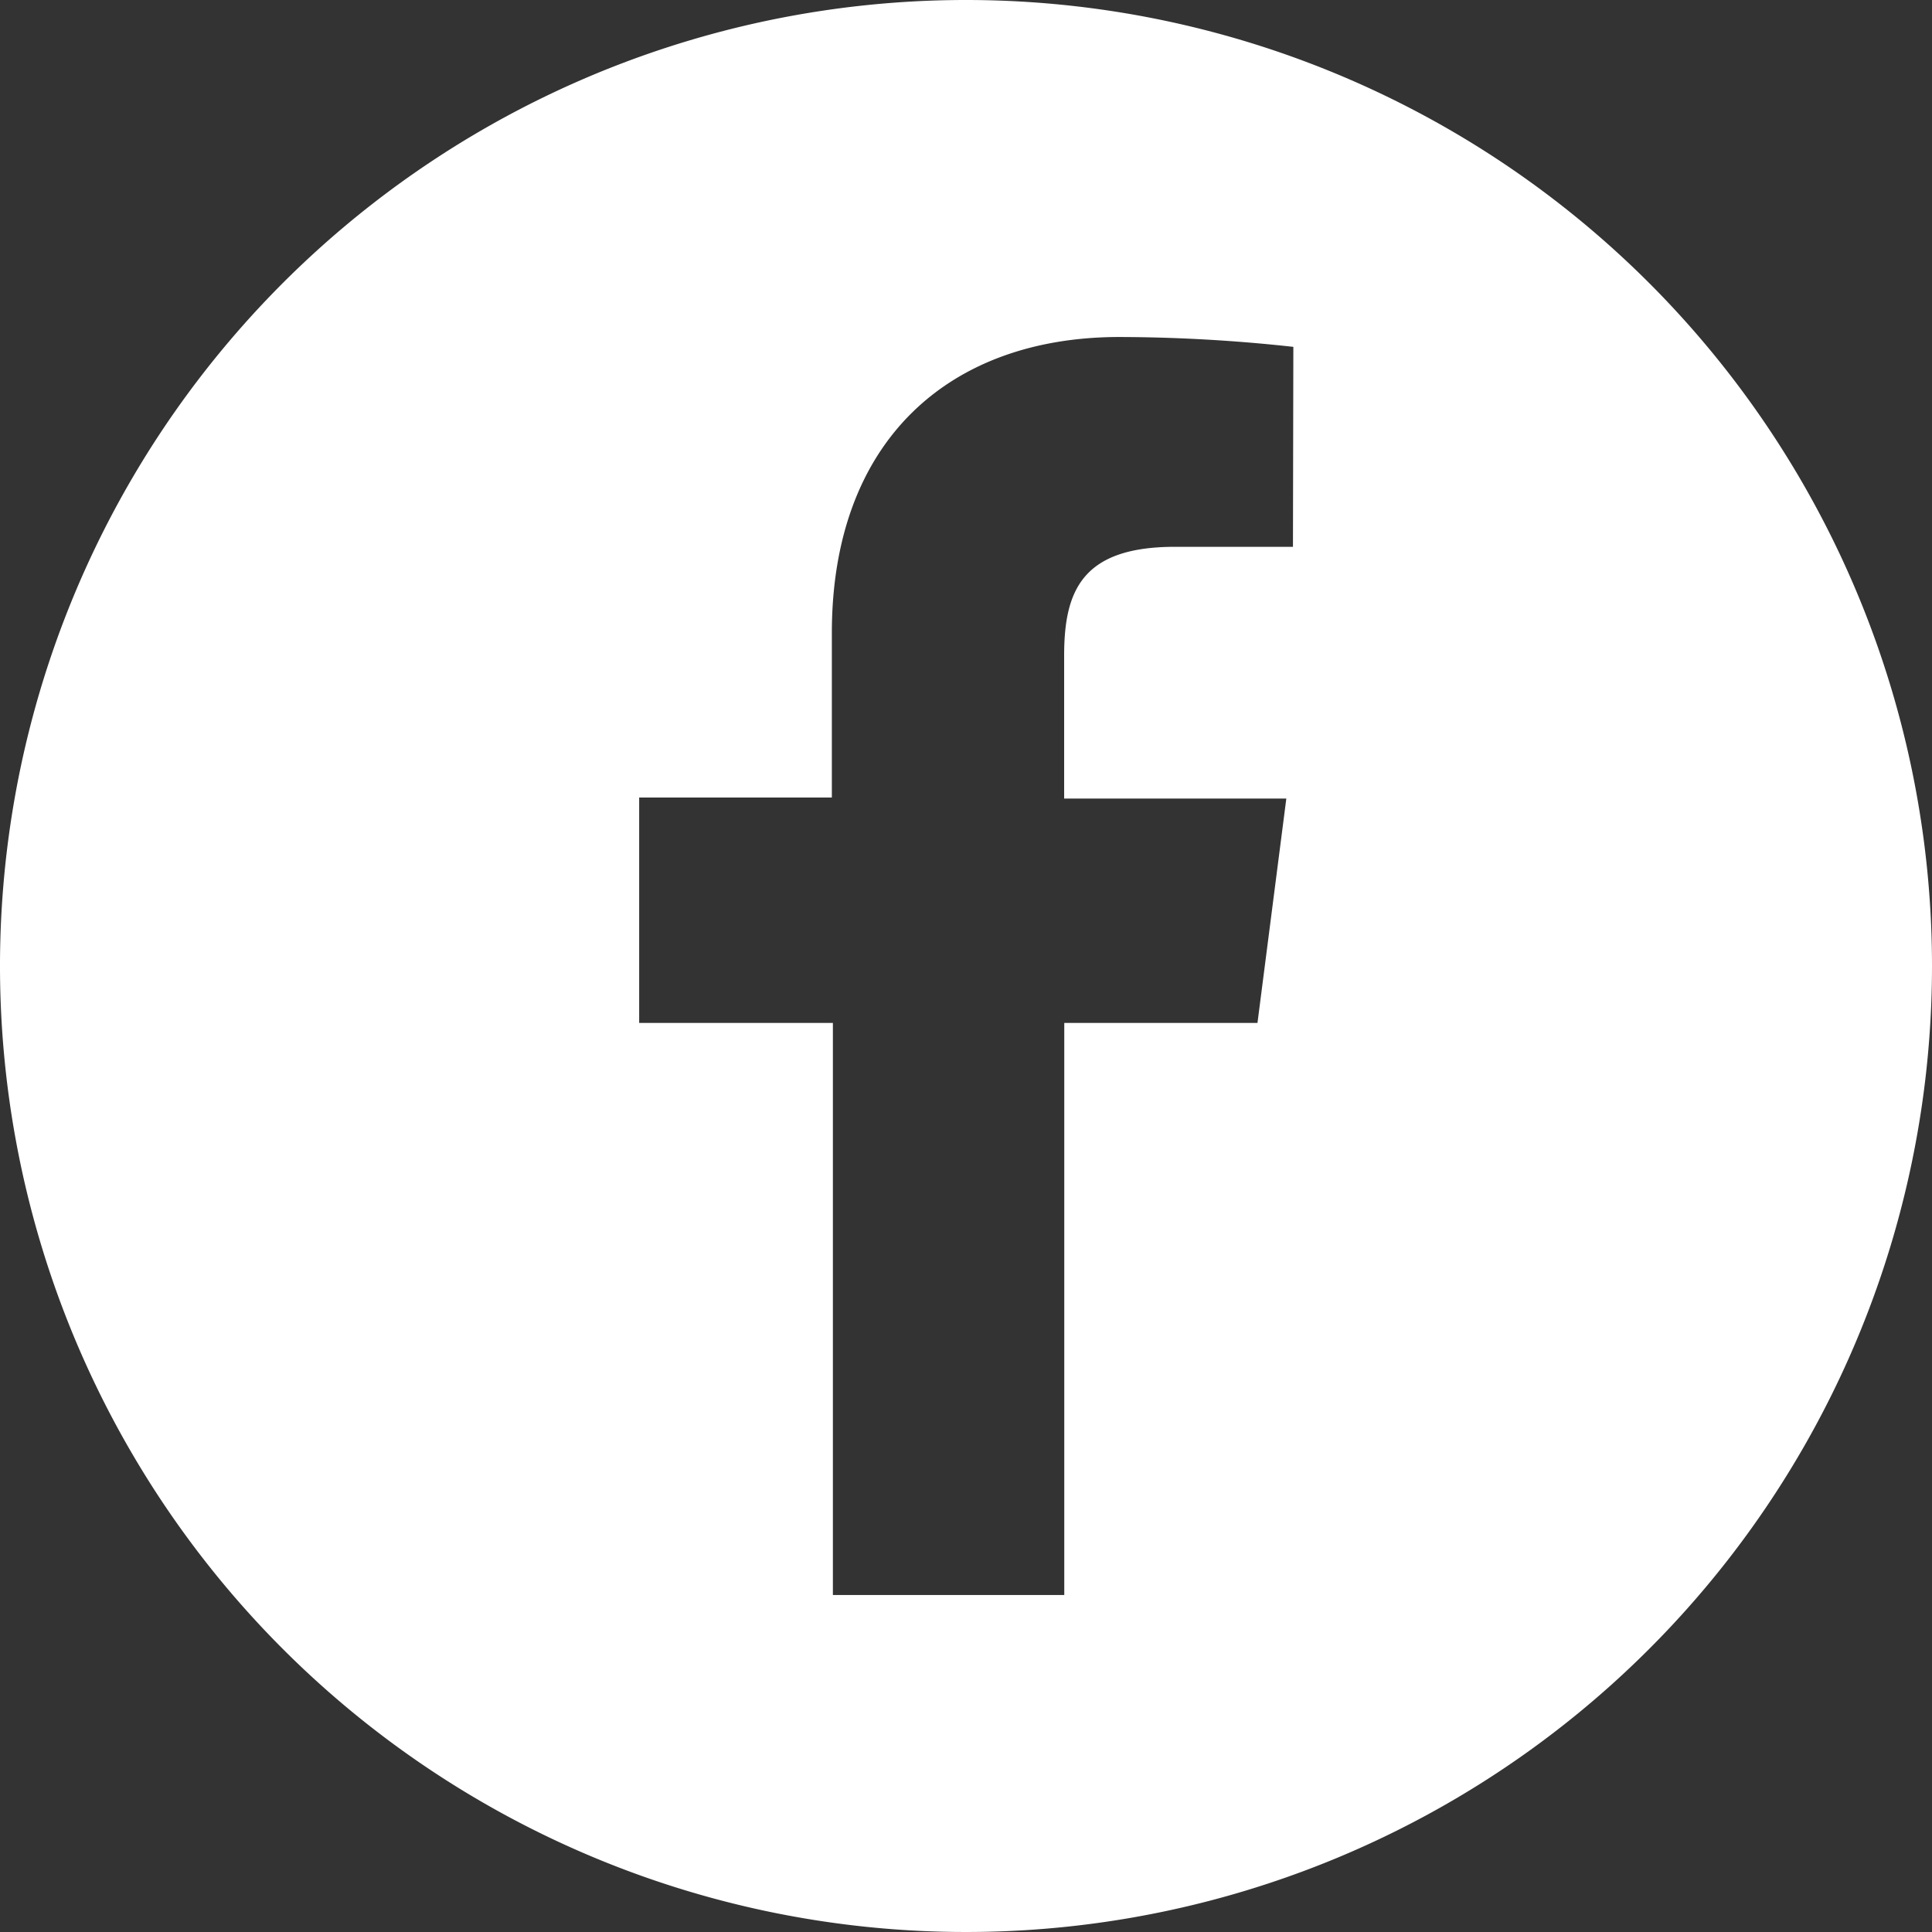
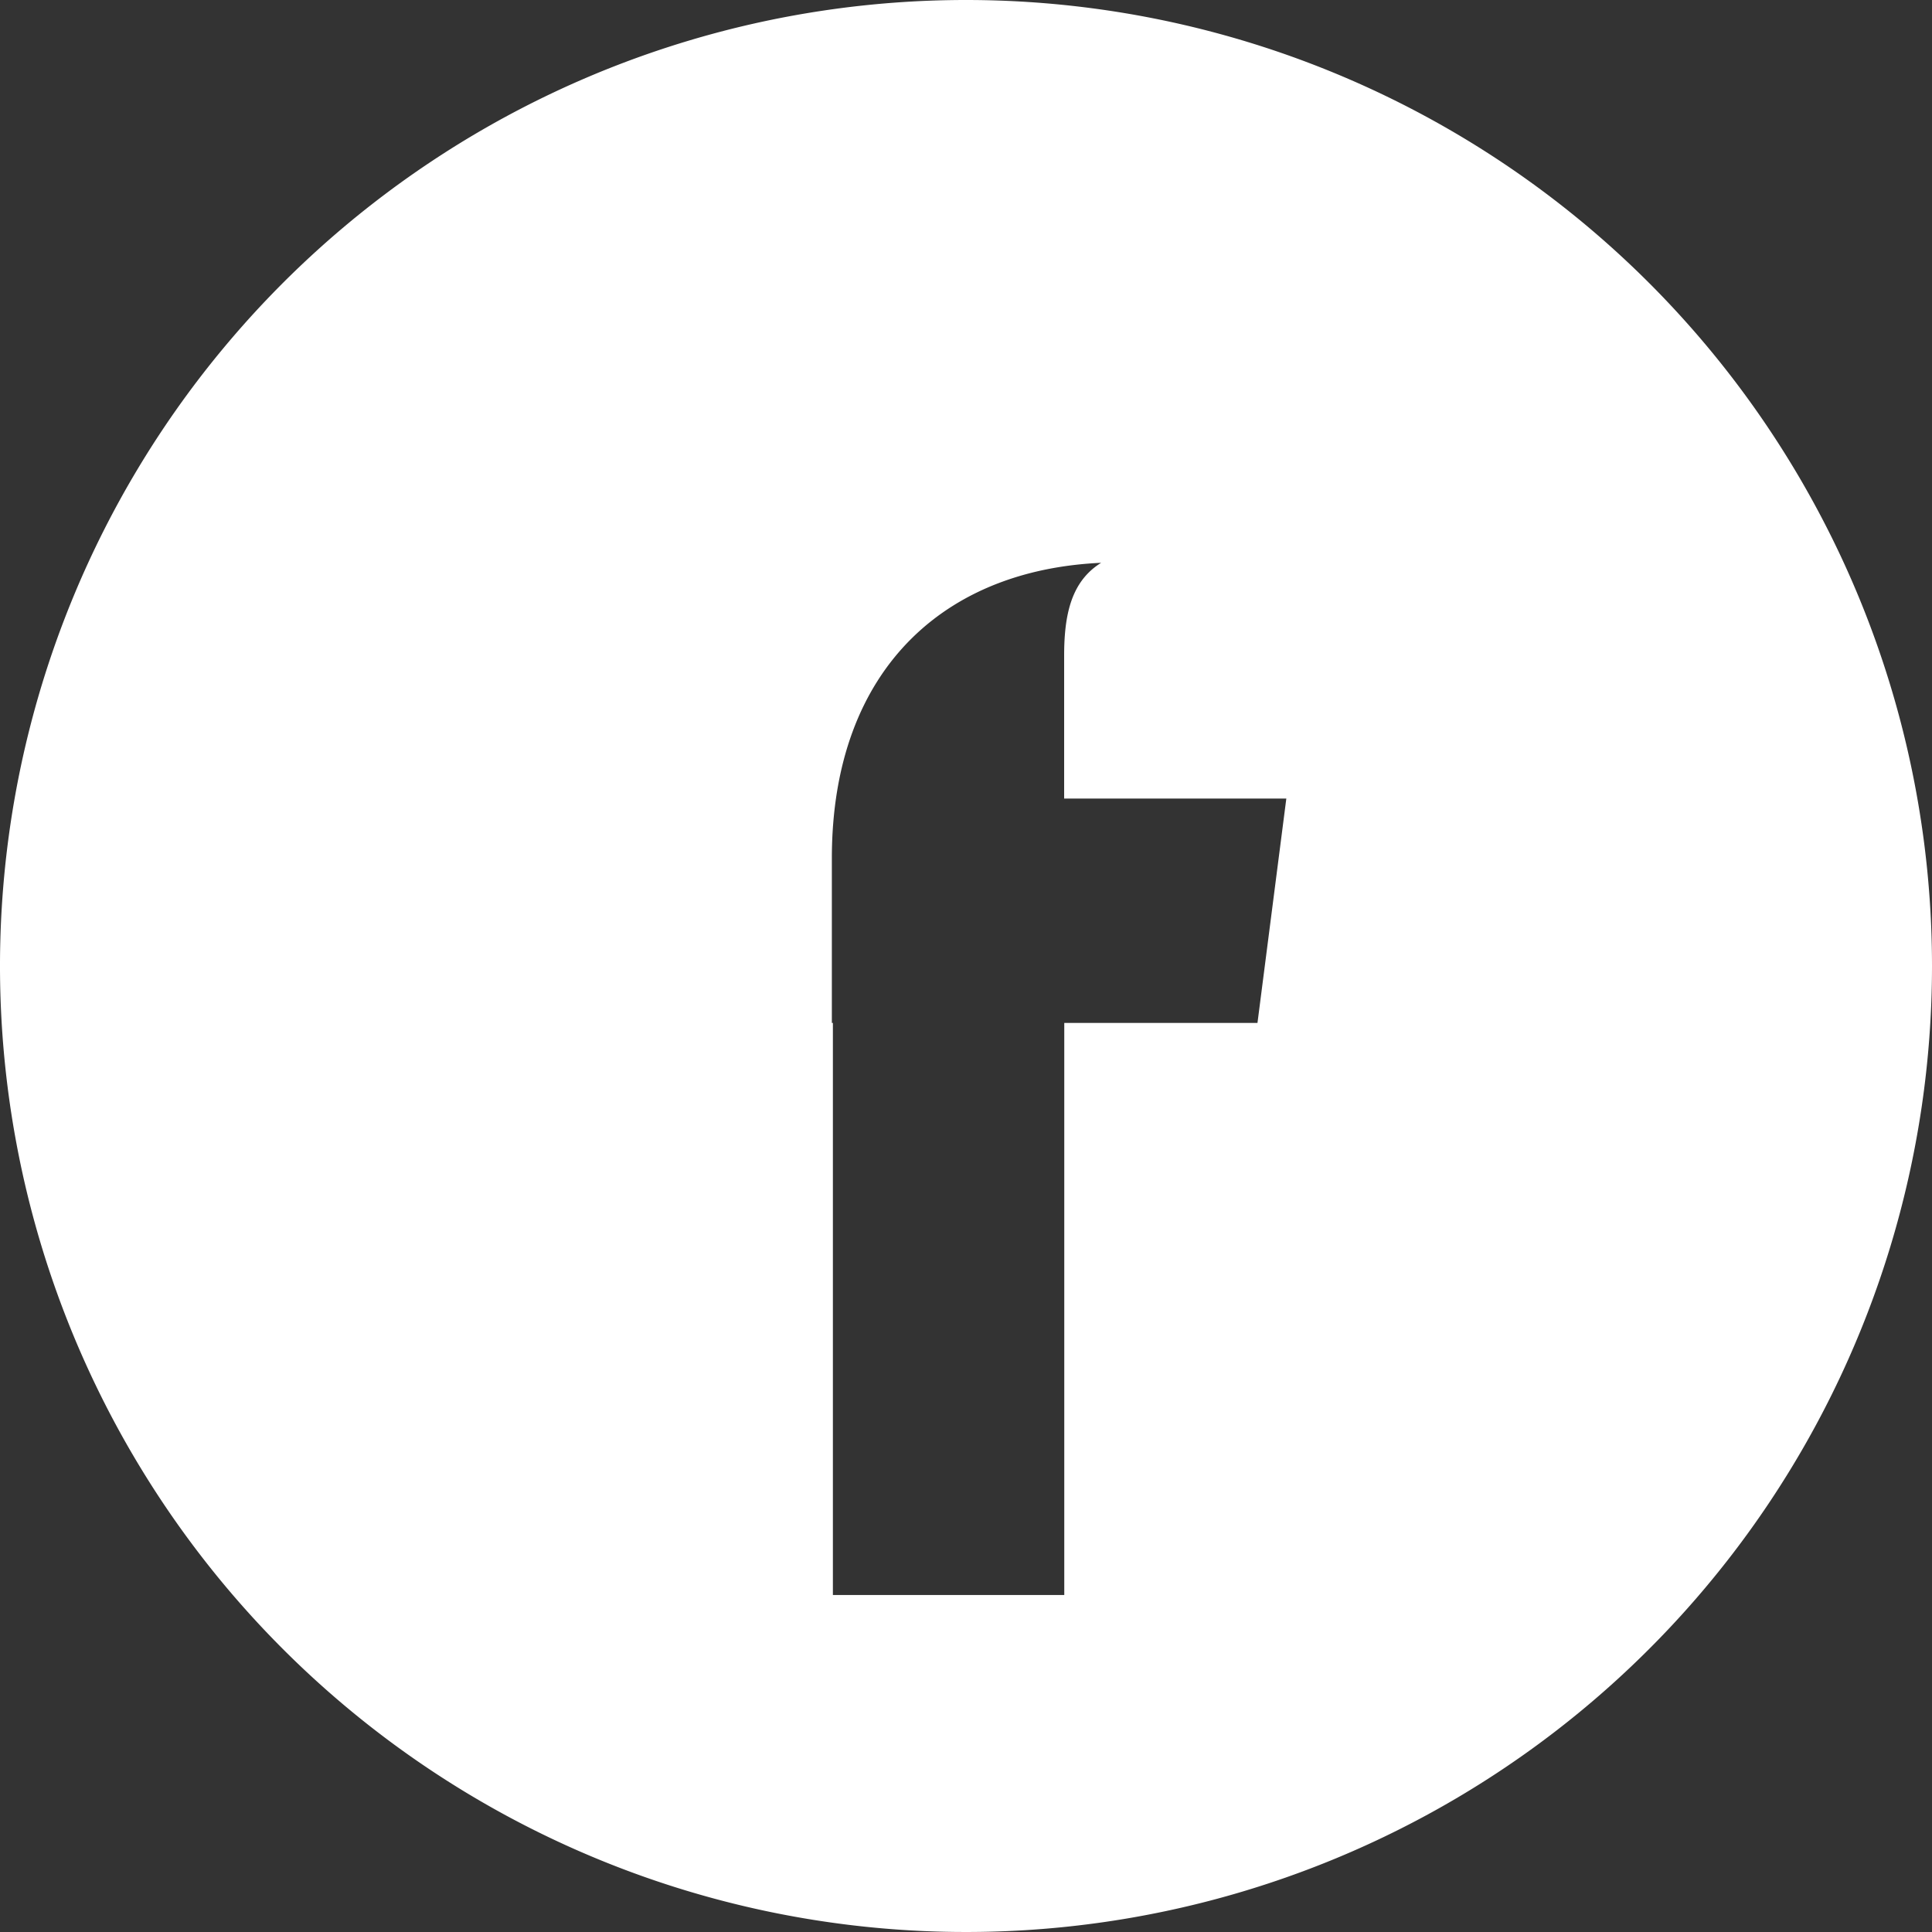
<svg xmlns="http://www.w3.org/2000/svg" width="30" height="30" viewBox="0 0 30 30">
  <rect x="0" y="0" width="30" height="30" fill="#333333" stroke="none" />
-   <path id="facebook" d="M736.826,422.964a15,15,0,1,0,15,15A15,15,0,0,0,736.826,422.964Zm5.077,8.491H740.07c-1.441,0-1.72.682-1.72,1.688v2.221H741.8l-.448,3.484h-3v8.883h-3.593v-8.883h-3.008v-3.5h2.992v-2.556c0-2.976,1.813-4.595,4.466-4.595a25.054,25.054,0,0,1,2.7.153Z" transform="translate(-721.826 -422.964)" fill="#fff" />
+   <path id="facebook" d="M736.826,422.964a15,15,0,1,0,15,15A15,15,0,0,0,736.826,422.964Zm5.077,8.491H740.07c-1.441,0-1.72.682-1.72,1.688v2.221H741.8l-.448,3.484h-3v8.883h-3.593v-8.883h-3.008h2.992v-2.556c0-2.976,1.813-4.595,4.466-4.595a25.054,25.054,0,0,1,2.7.153Z" transform="translate(-721.826 -422.964)" fill="#fff" />
</svg>